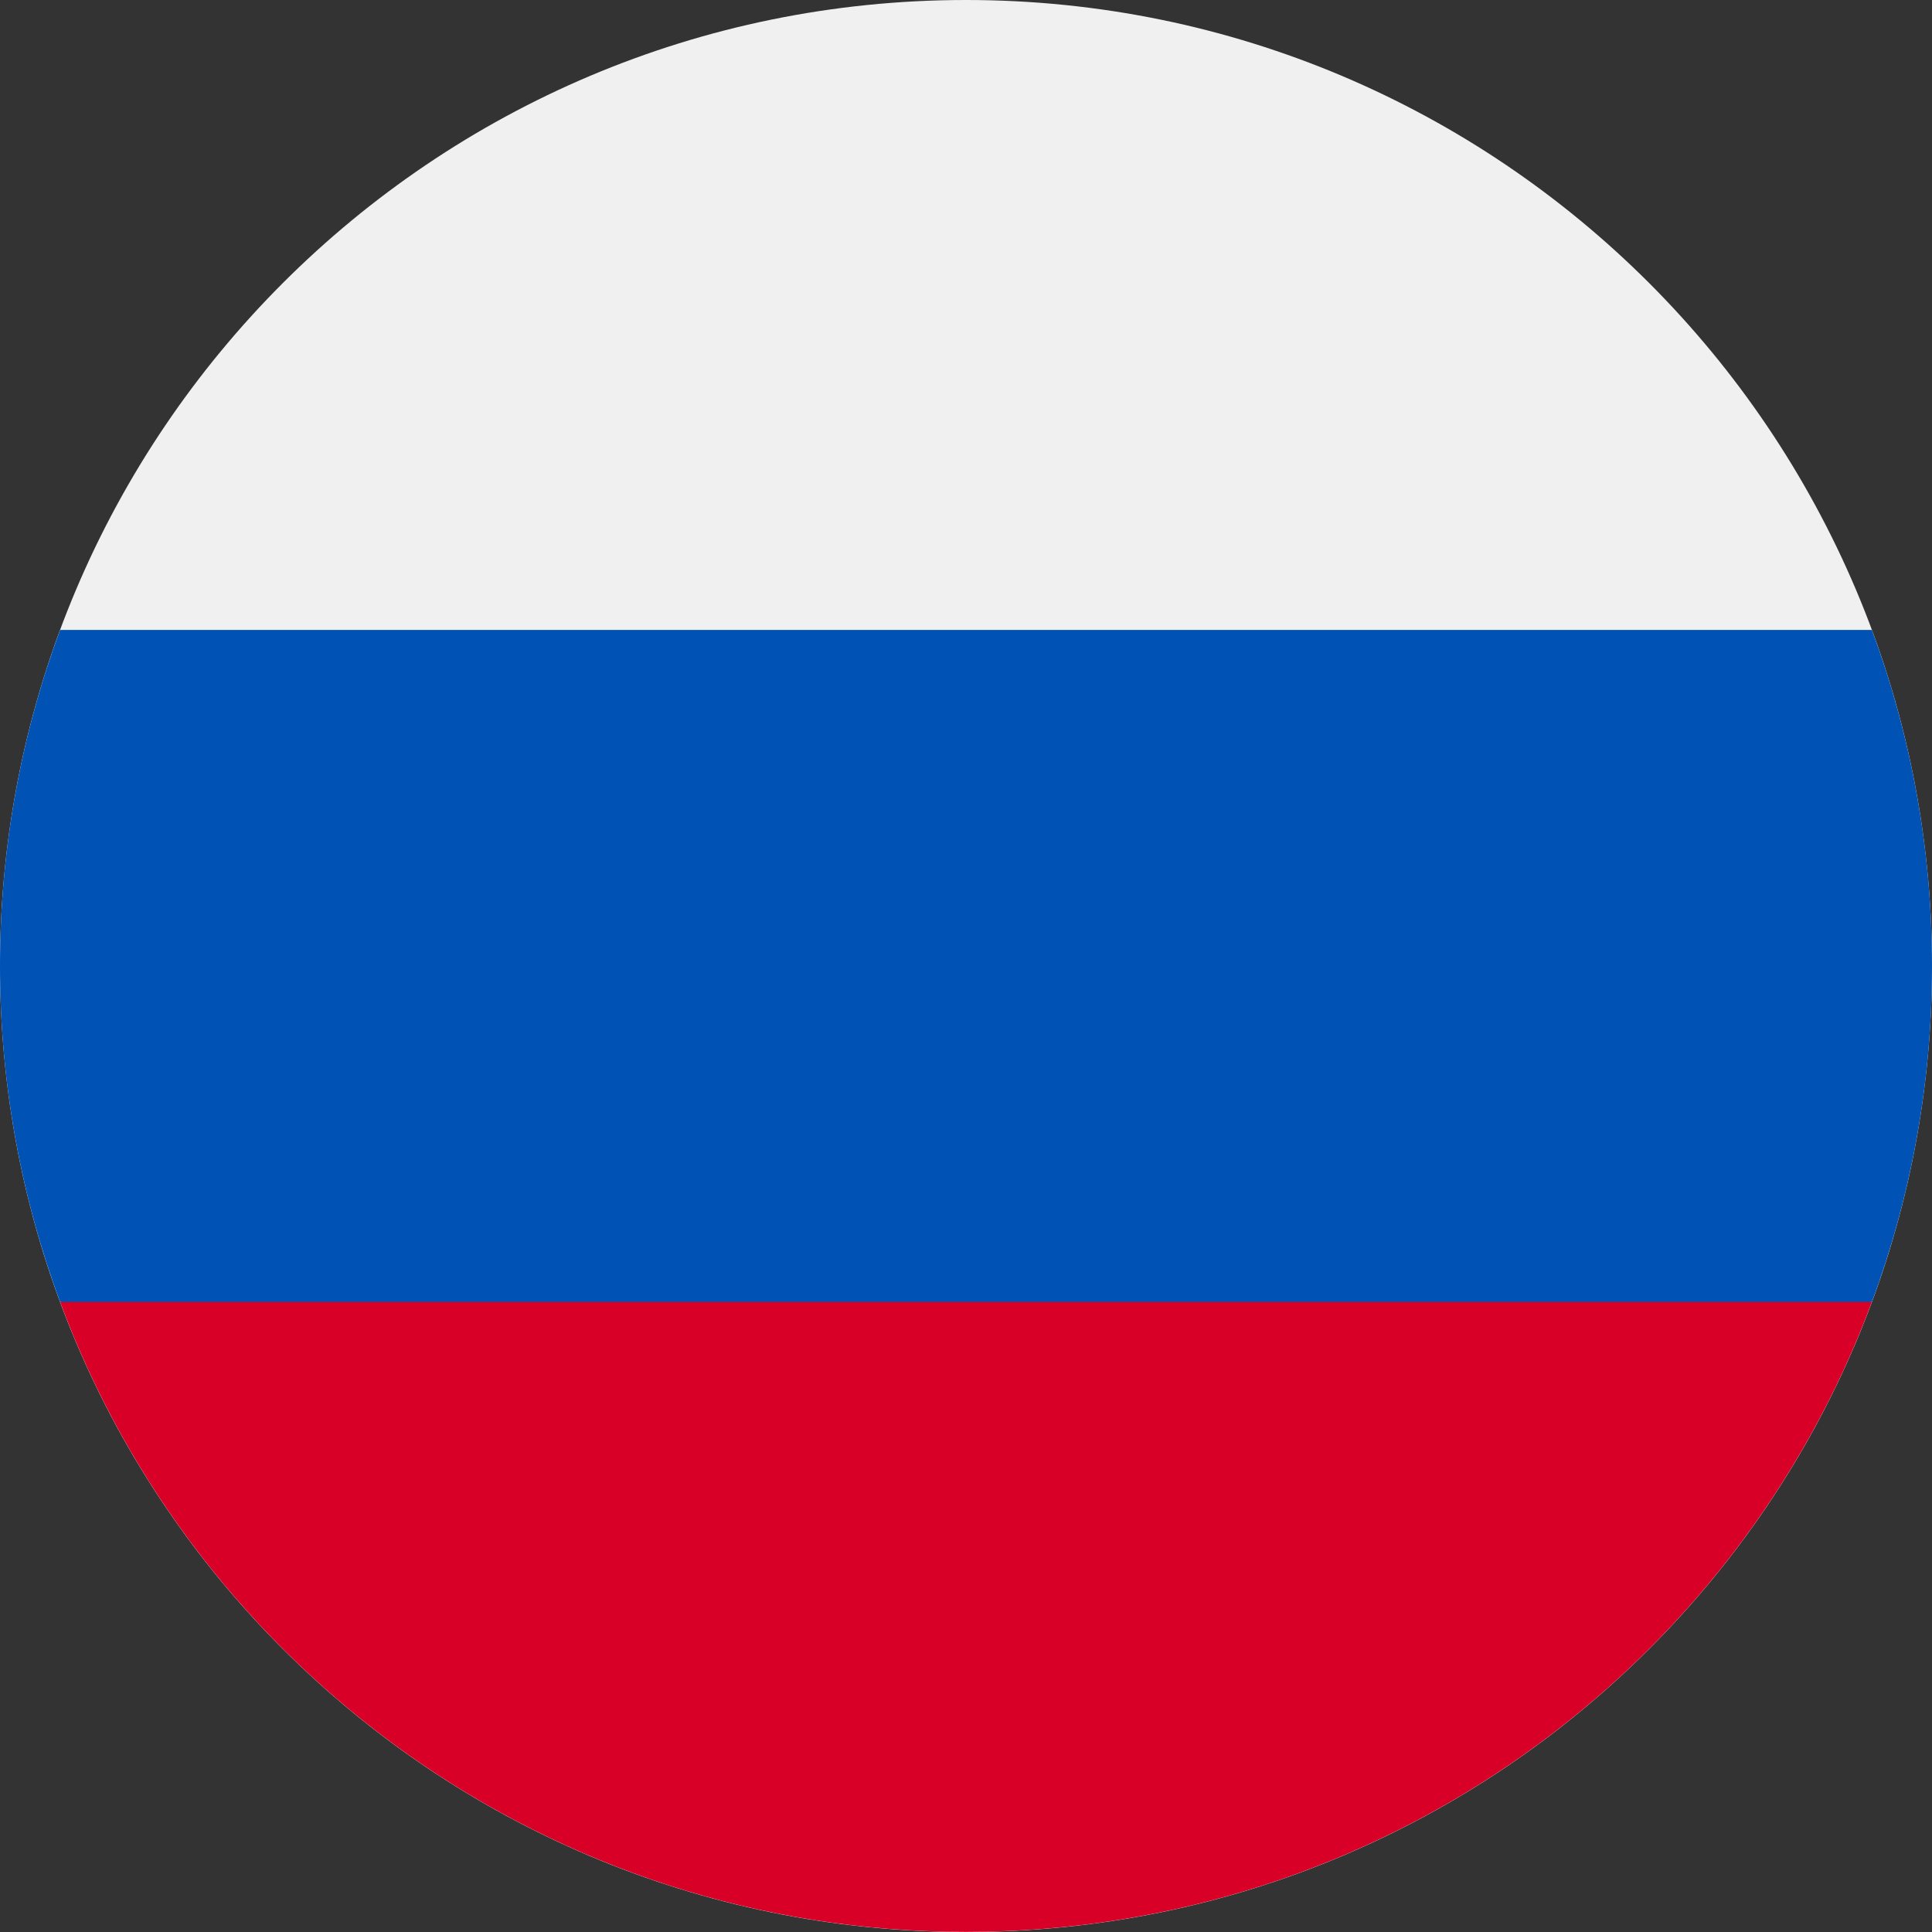
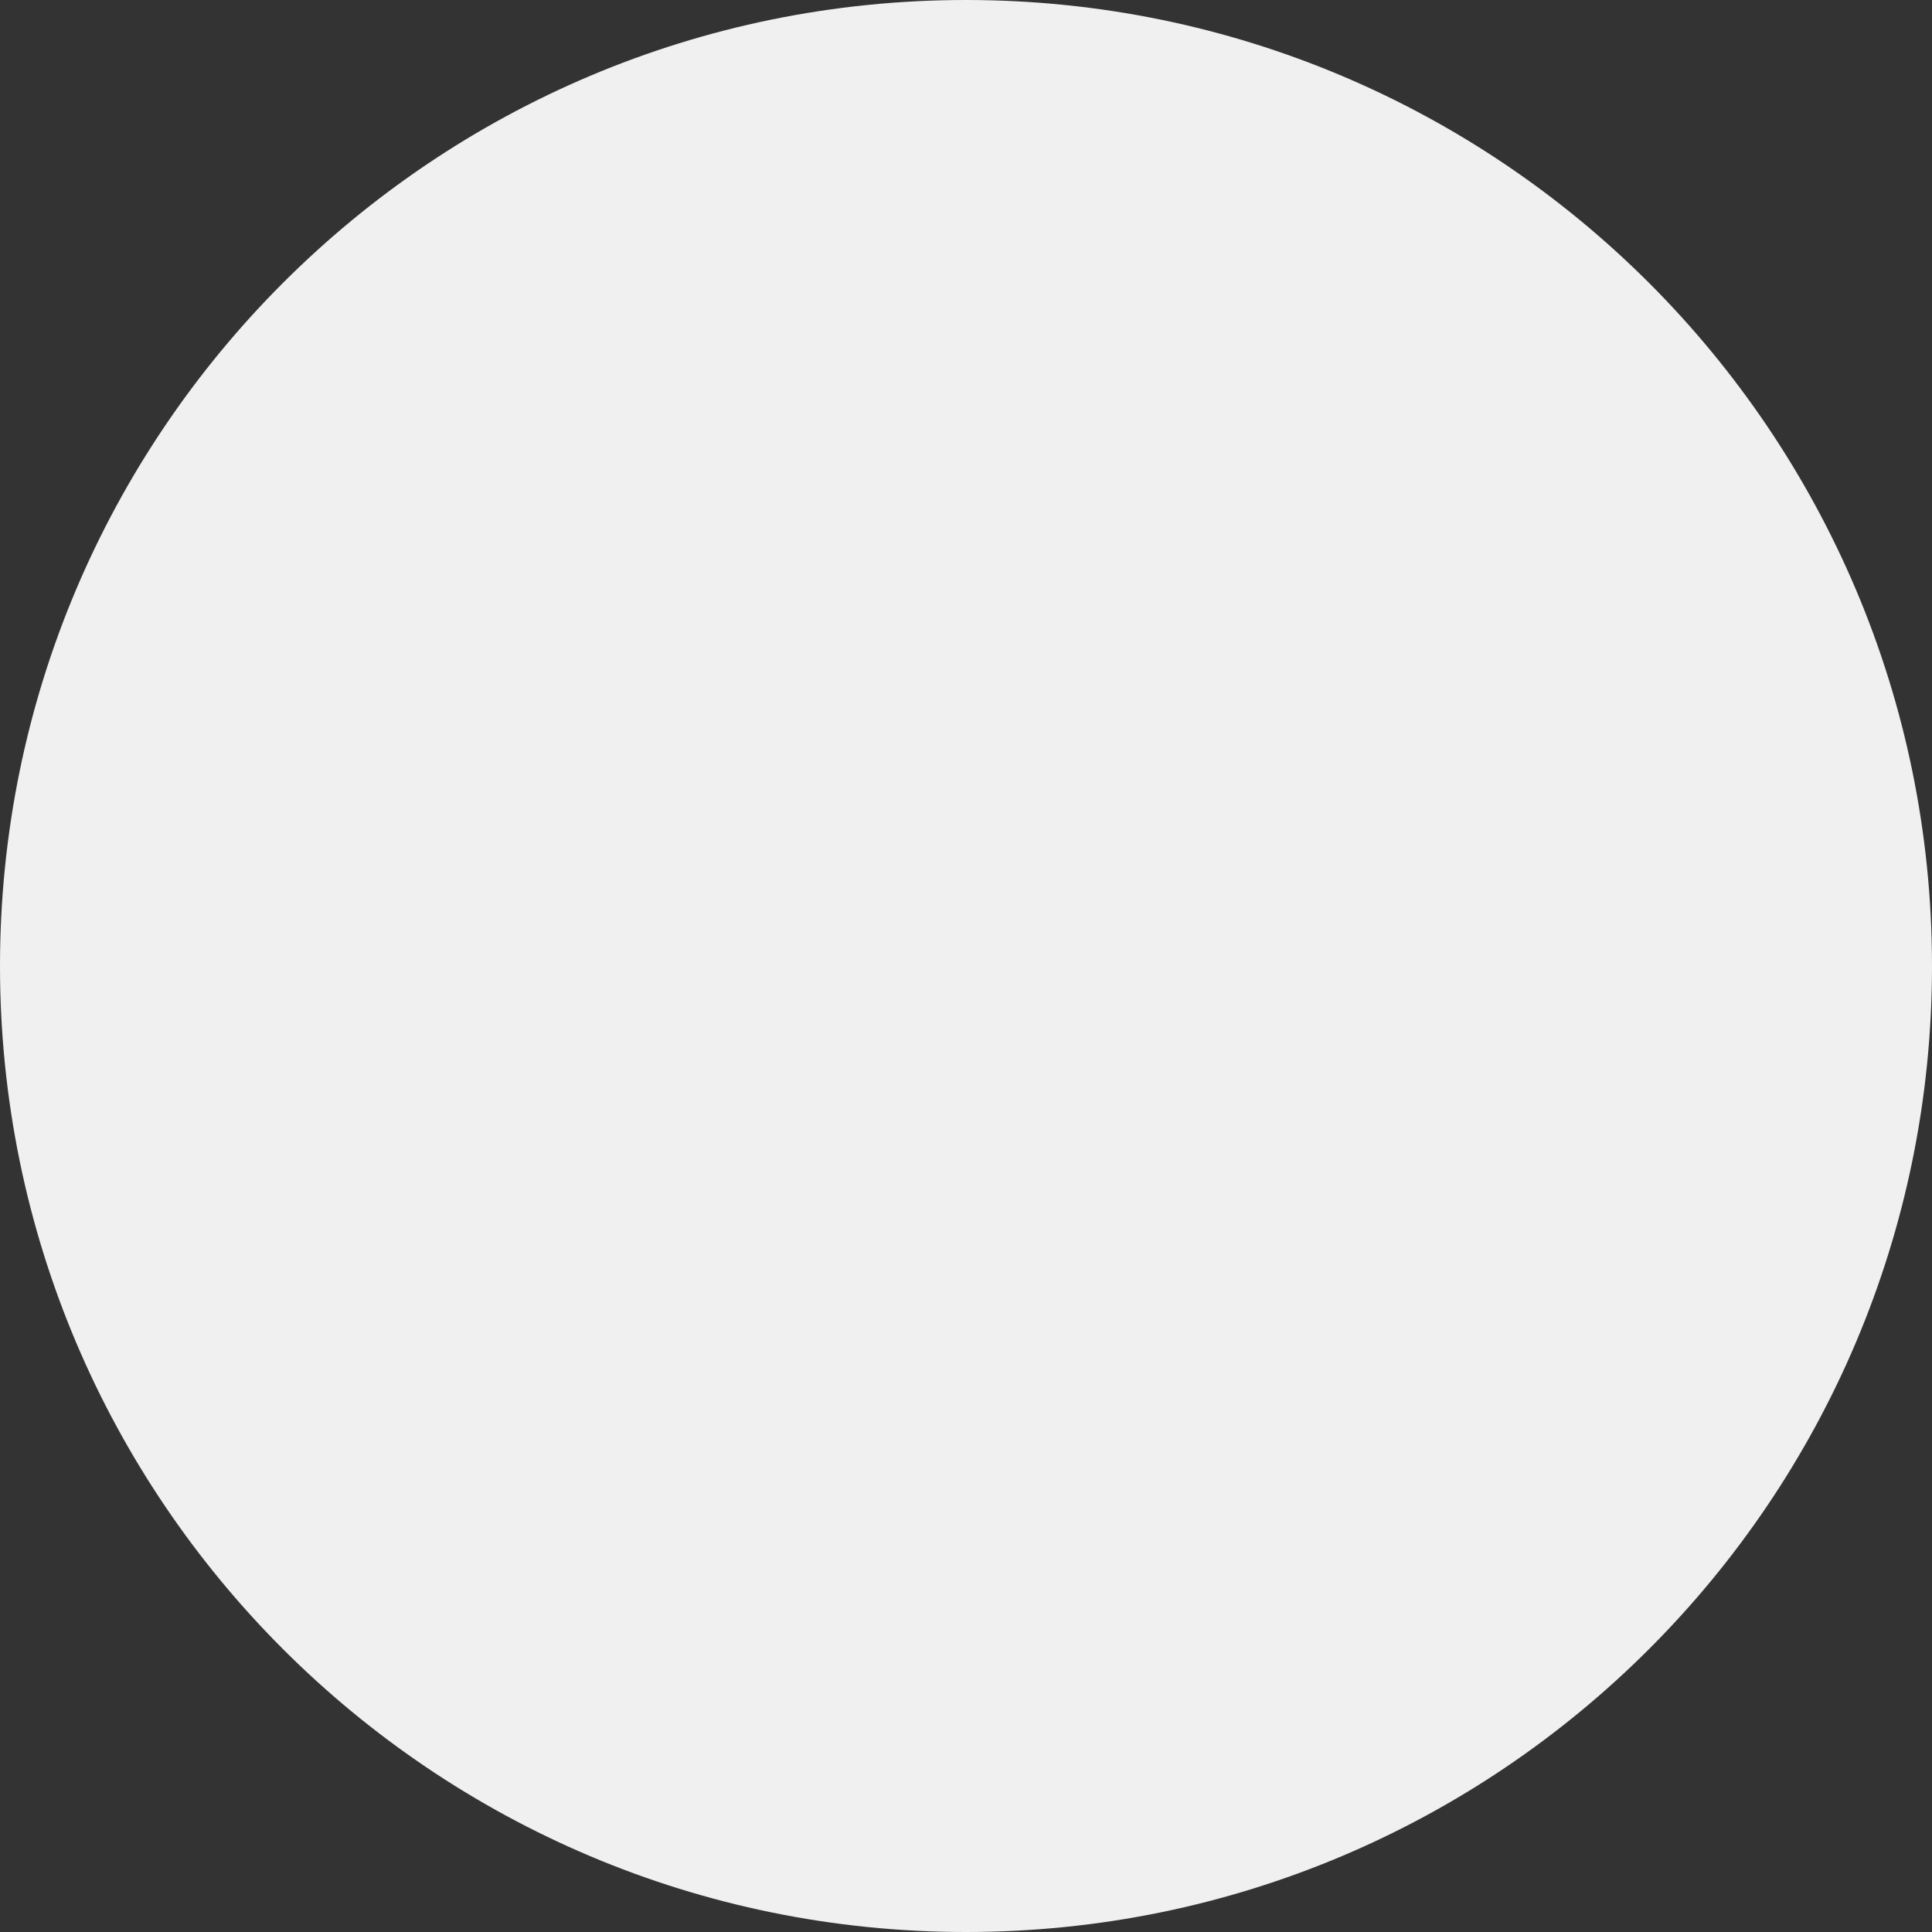
<svg xmlns="http://www.w3.org/2000/svg" viewBox="0 0 17.868 17.868" fill="none">
  <rect x="0" y="0" width="17.868" height="17.868" fill="#333333" stroke="none" />
  <path d="M8.934 17.868C13.868 17.868 17.868 13.868 17.868 8.934C17.868 4 13.868 0 8.934 0C4 0 0 4 0 8.934C0 13.868 4 17.868 8.934 17.868Z" fill="#F0F0F0" />
-   <path d="M17.312 12.041C17.671 11.073 17.868 10.027 17.868 8.934C17.868 7.841 17.671 6.794 17.312 5.826H0.556C0.197 6.794 0 7.841 0 8.934C0 10.027 0.197 11.073 0.556 12.041L8.934 12.818L17.312 12.041Z" fill="#0052B4" />
-   <path d="M8.934 17.867C12.775 17.867 16.05 15.443 17.312 12.041H0.556C1.818 15.443 5.093 17.867 8.934 17.867Z" fill="#D80027" />
</svg>